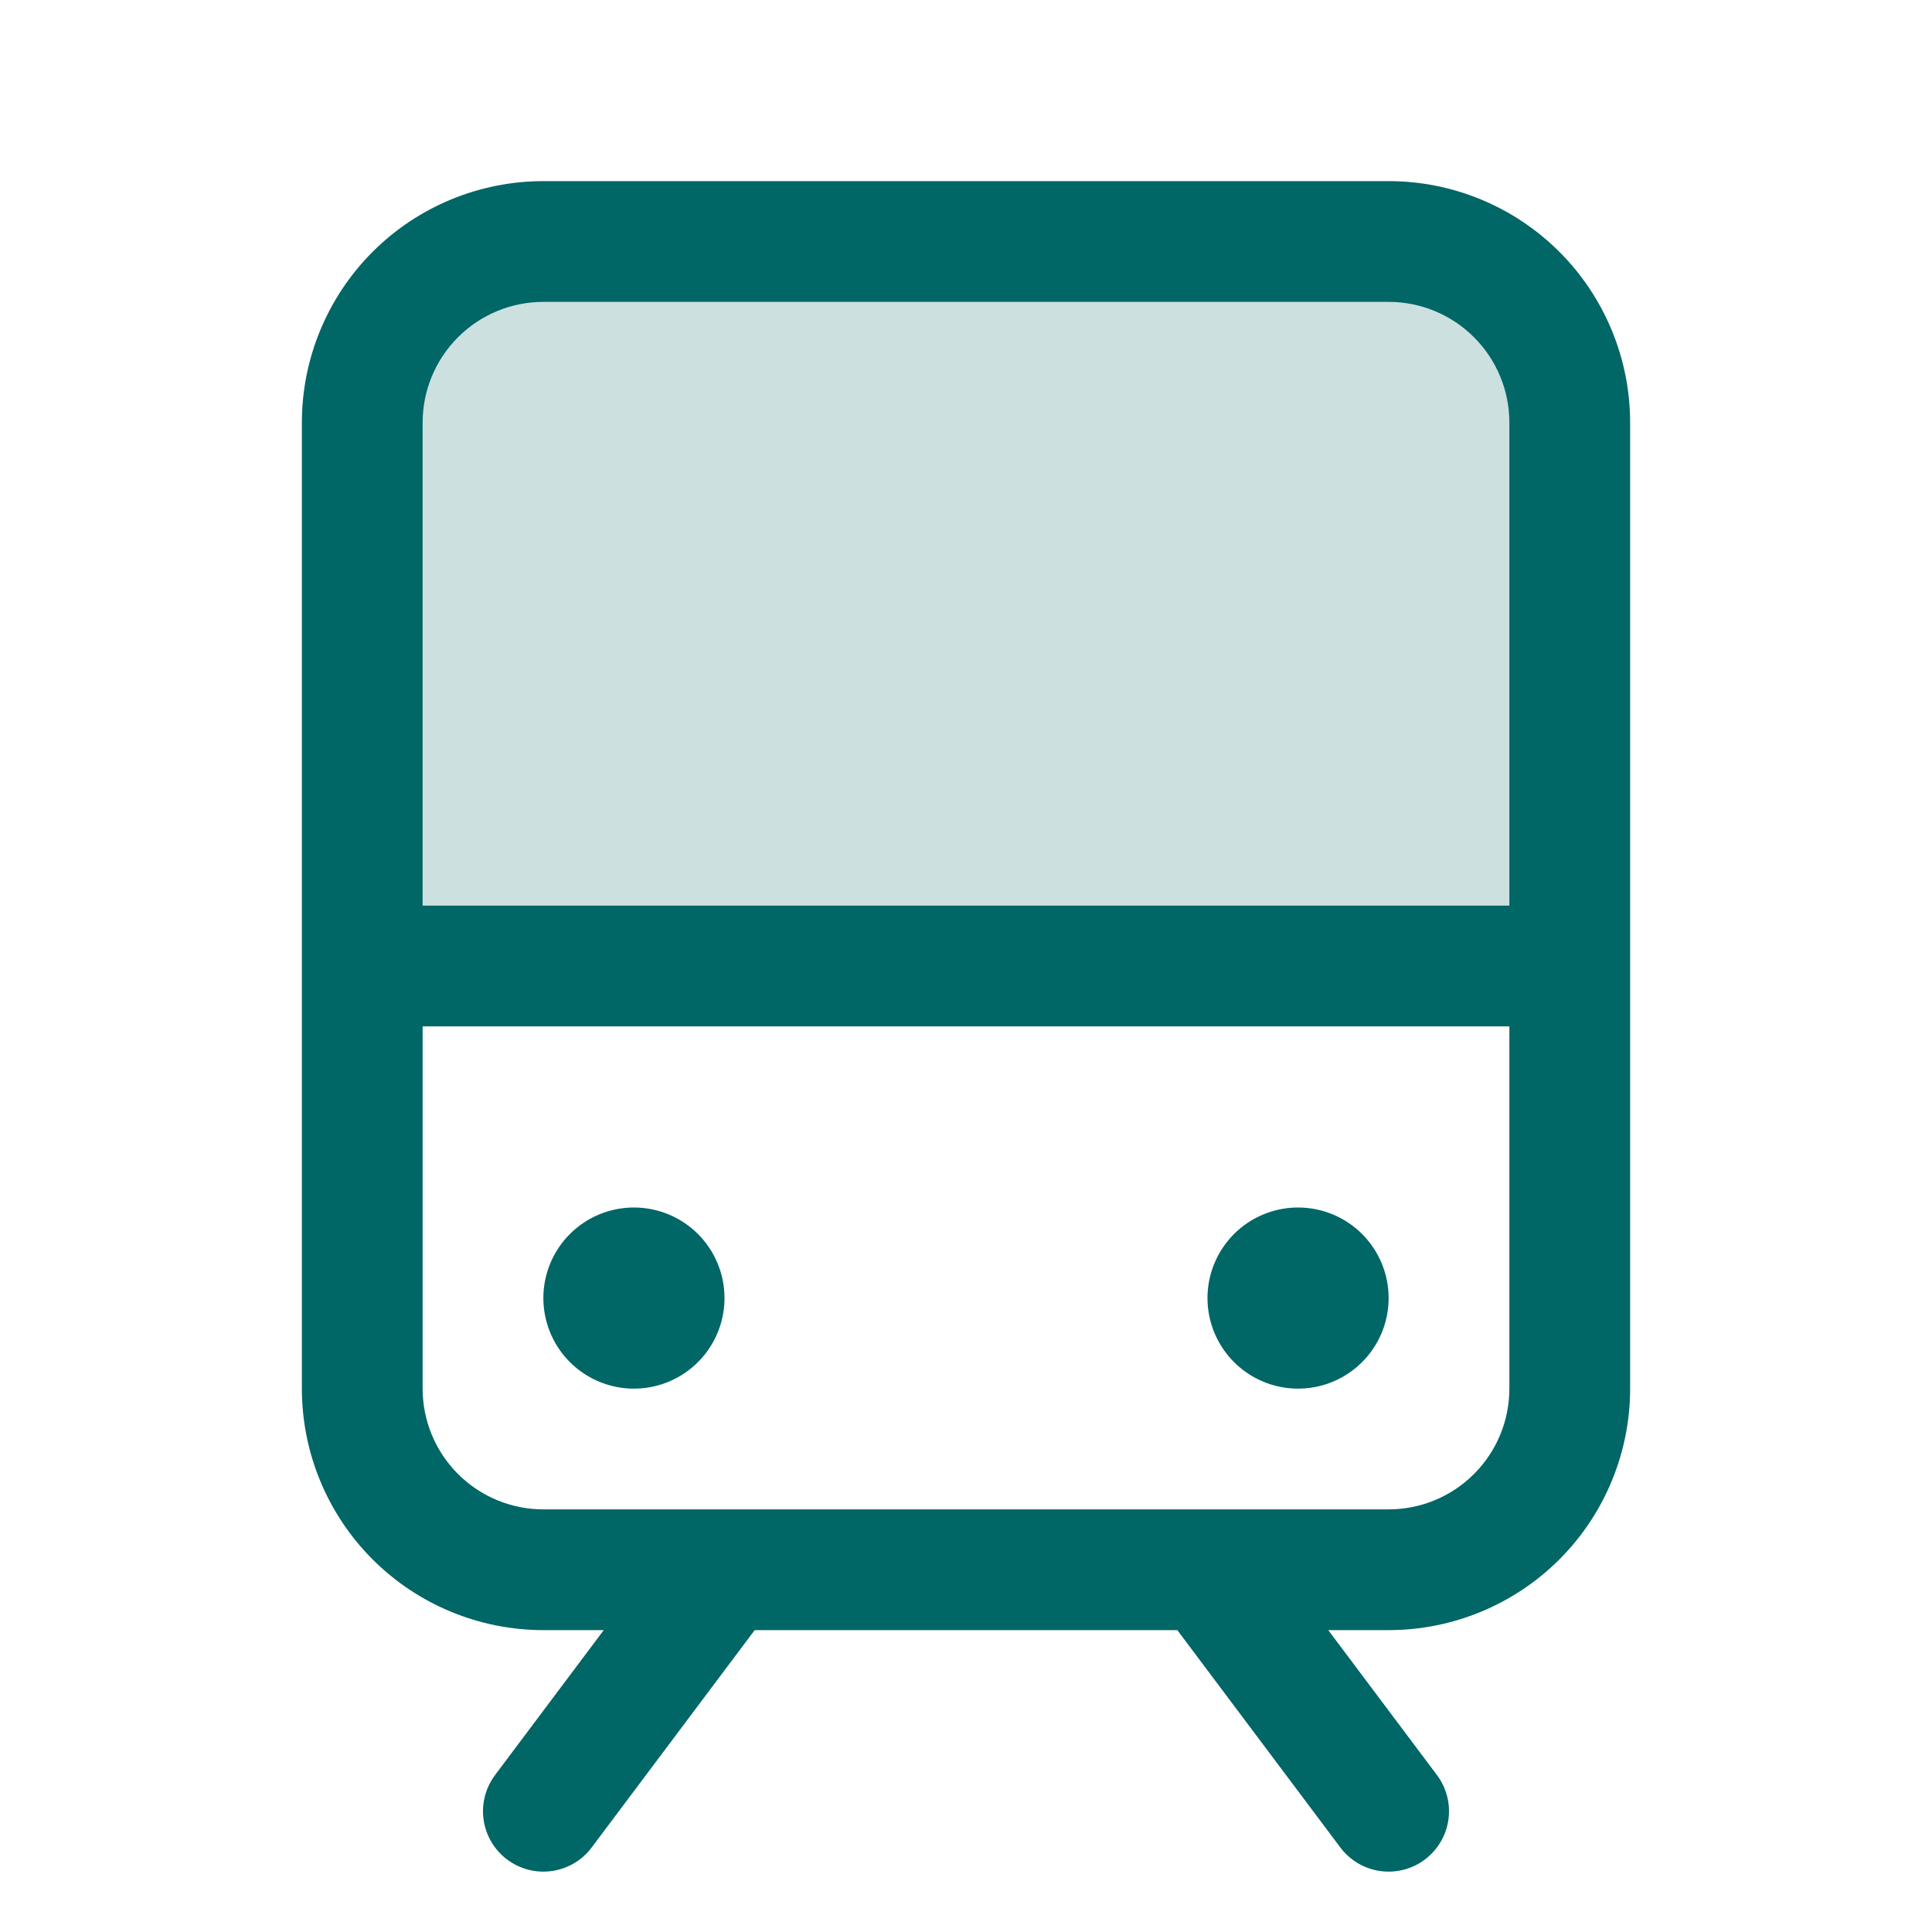
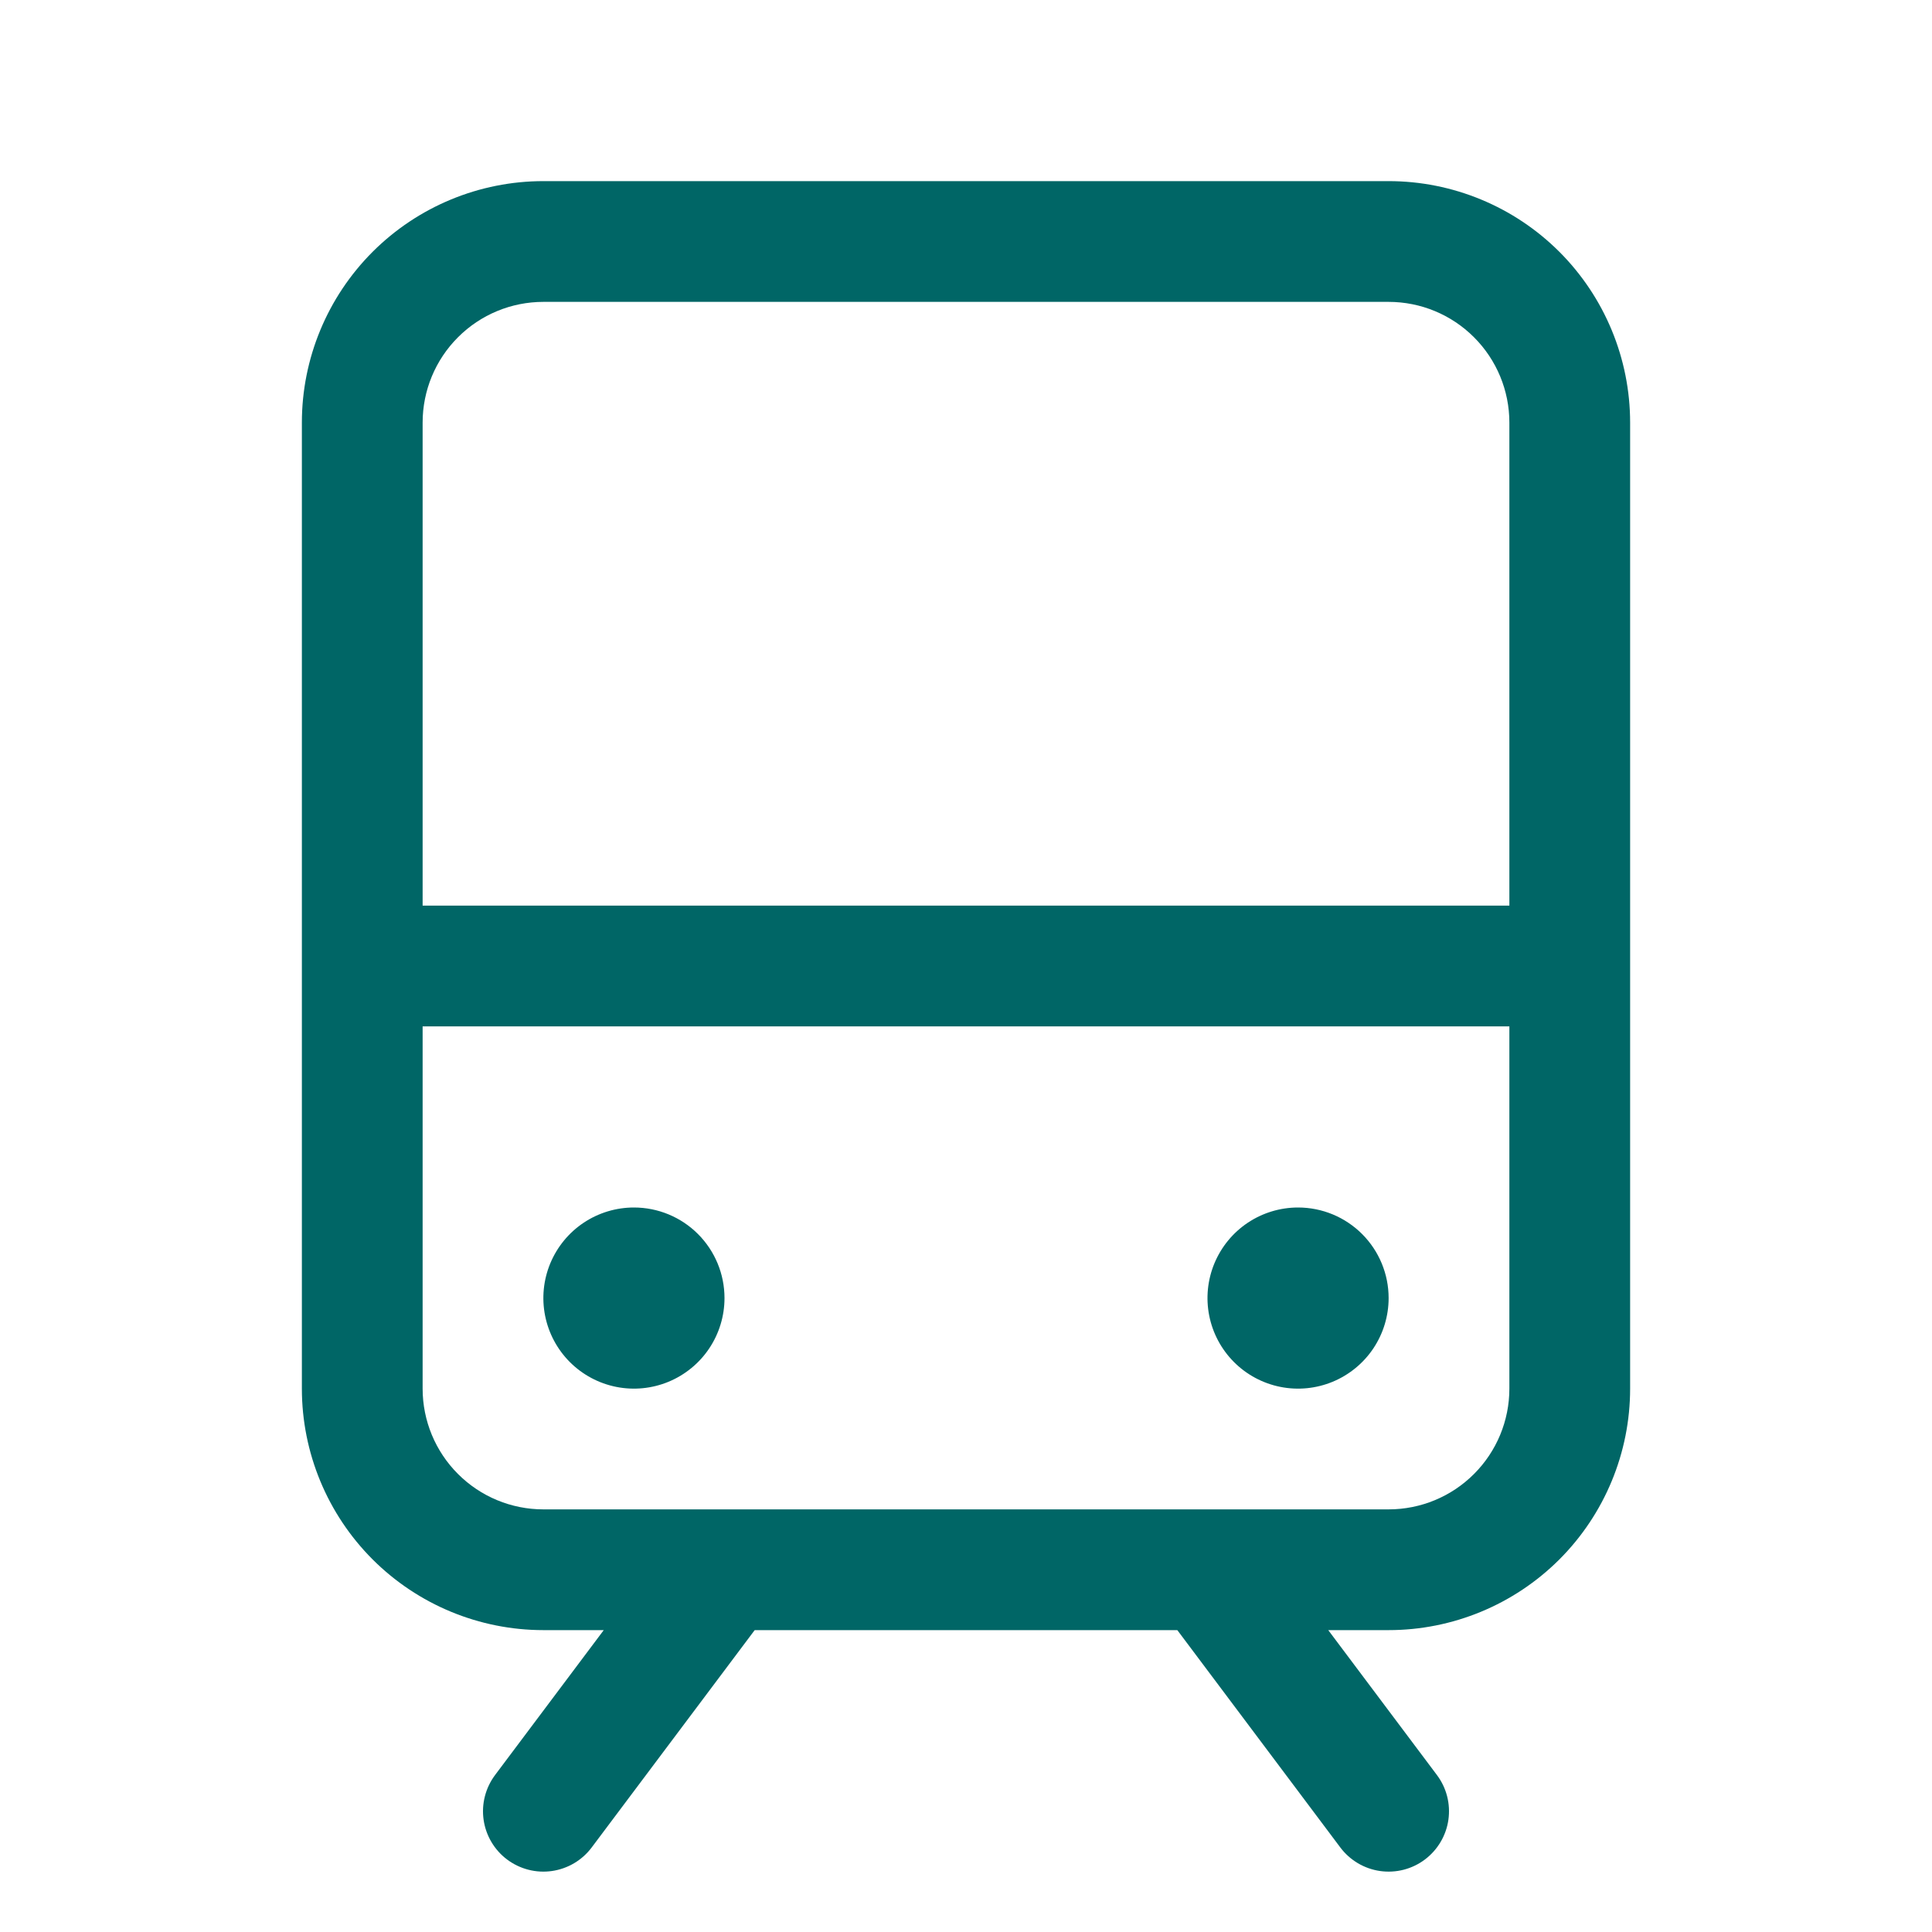
<svg xmlns="http://www.w3.org/2000/svg" width="48" height="48" viewBox="0 0 48 48" fill="none">
-   <path opacity="0.2" d="M39 10.5V24H9V10.5C9 9.307 9.474 8.162 10.318 7.318C11.162 6.474 12.306 6 13.5 6H34.5C35.694 6 36.838 6.474 37.682 7.318C38.526 8.162 39 9.307 39 10.5Z" fill="#006666" />
  <path d="M34.5 4.5H13.5C11.909 4.5 10.383 5.132 9.257 6.257C8.132 7.383 7.5 8.909 7.5 10.5V34.5C7.5 36.091 8.132 37.617 9.257 38.743C10.383 39.868 11.909 40.5 13.5 40.5H15L12.3 44.1C12.182 44.258 12.096 44.437 12.047 44.628C11.998 44.819 11.987 45.017 12.015 45.212C12.043 45.407 12.109 45.595 12.209 45.764C12.31 45.934 12.442 46.082 12.6 46.2C12.758 46.318 12.937 46.404 13.128 46.453C13.319 46.502 13.517 46.513 13.712 46.485C13.907 46.457 14.095 46.391 14.264 46.291C14.434 46.19 14.582 46.058 14.7 45.9L18.75 40.5H29.25L33.3 45.9C33.539 46.218 33.894 46.429 34.288 46.485C34.682 46.541 35.082 46.439 35.4 46.2C35.718 45.961 35.929 45.606 35.985 45.212C36.041 44.818 35.939 44.418 35.7 44.1L33 40.5H34.5C36.091 40.5 37.617 39.868 38.743 38.743C39.868 37.617 40.5 36.091 40.5 34.5V10.5C40.5 8.909 39.868 7.383 38.743 6.257C37.617 5.132 36.091 4.5 34.5 4.5ZM13.5 7.5H34.5C35.296 7.5 36.059 7.816 36.621 8.379C37.184 8.941 37.5 9.704 37.5 10.5V22.5H10.5V10.5C10.5 9.704 10.816 8.941 11.379 8.379C11.941 7.816 12.704 7.5 13.5 7.5ZM34.5 37.5H13.5C12.704 37.5 11.941 37.184 11.379 36.621C10.816 36.059 10.5 35.296 10.5 34.5V25.5H37.5V34.5C37.5 35.296 37.184 36.059 36.621 36.621C36.059 37.184 35.296 37.5 34.5 37.5ZM18 32.25C18 32.695 17.868 33.13 17.621 33.5C17.374 33.87 17.022 34.158 16.611 34.329C16.2 34.499 15.748 34.544 15.311 34.457C14.875 34.37 14.474 34.156 14.159 33.841C13.844 33.526 13.63 33.125 13.543 32.689C13.456 32.252 13.501 31.8 13.671 31.389C13.842 30.978 14.13 30.626 14.5 30.379C14.87 30.132 15.305 30 15.75 30C16.347 30 16.919 30.237 17.341 30.659C17.763 31.081 18 31.653 18 32.25ZM34.5 32.25C34.5 32.695 34.368 33.13 34.121 33.5C33.874 33.87 33.522 34.158 33.111 34.329C32.7 34.499 32.248 34.544 31.811 34.457C31.375 34.37 30.974 34.156 30.659 33.841C30.344 33.526 30.13 33.125 30.043 32.689C29.956 32.252 30.001 31.8 30.171 31.389C30.342 30.978 30.63 30.626 31 30.379C31.37 30.132 31.805 30 32.25 30C32.847 30 33.419 30.237 33.841 30.659C34.263 31.081 34.5 31.653 34.5 32.25Z" fill="#006666" />
</svg>